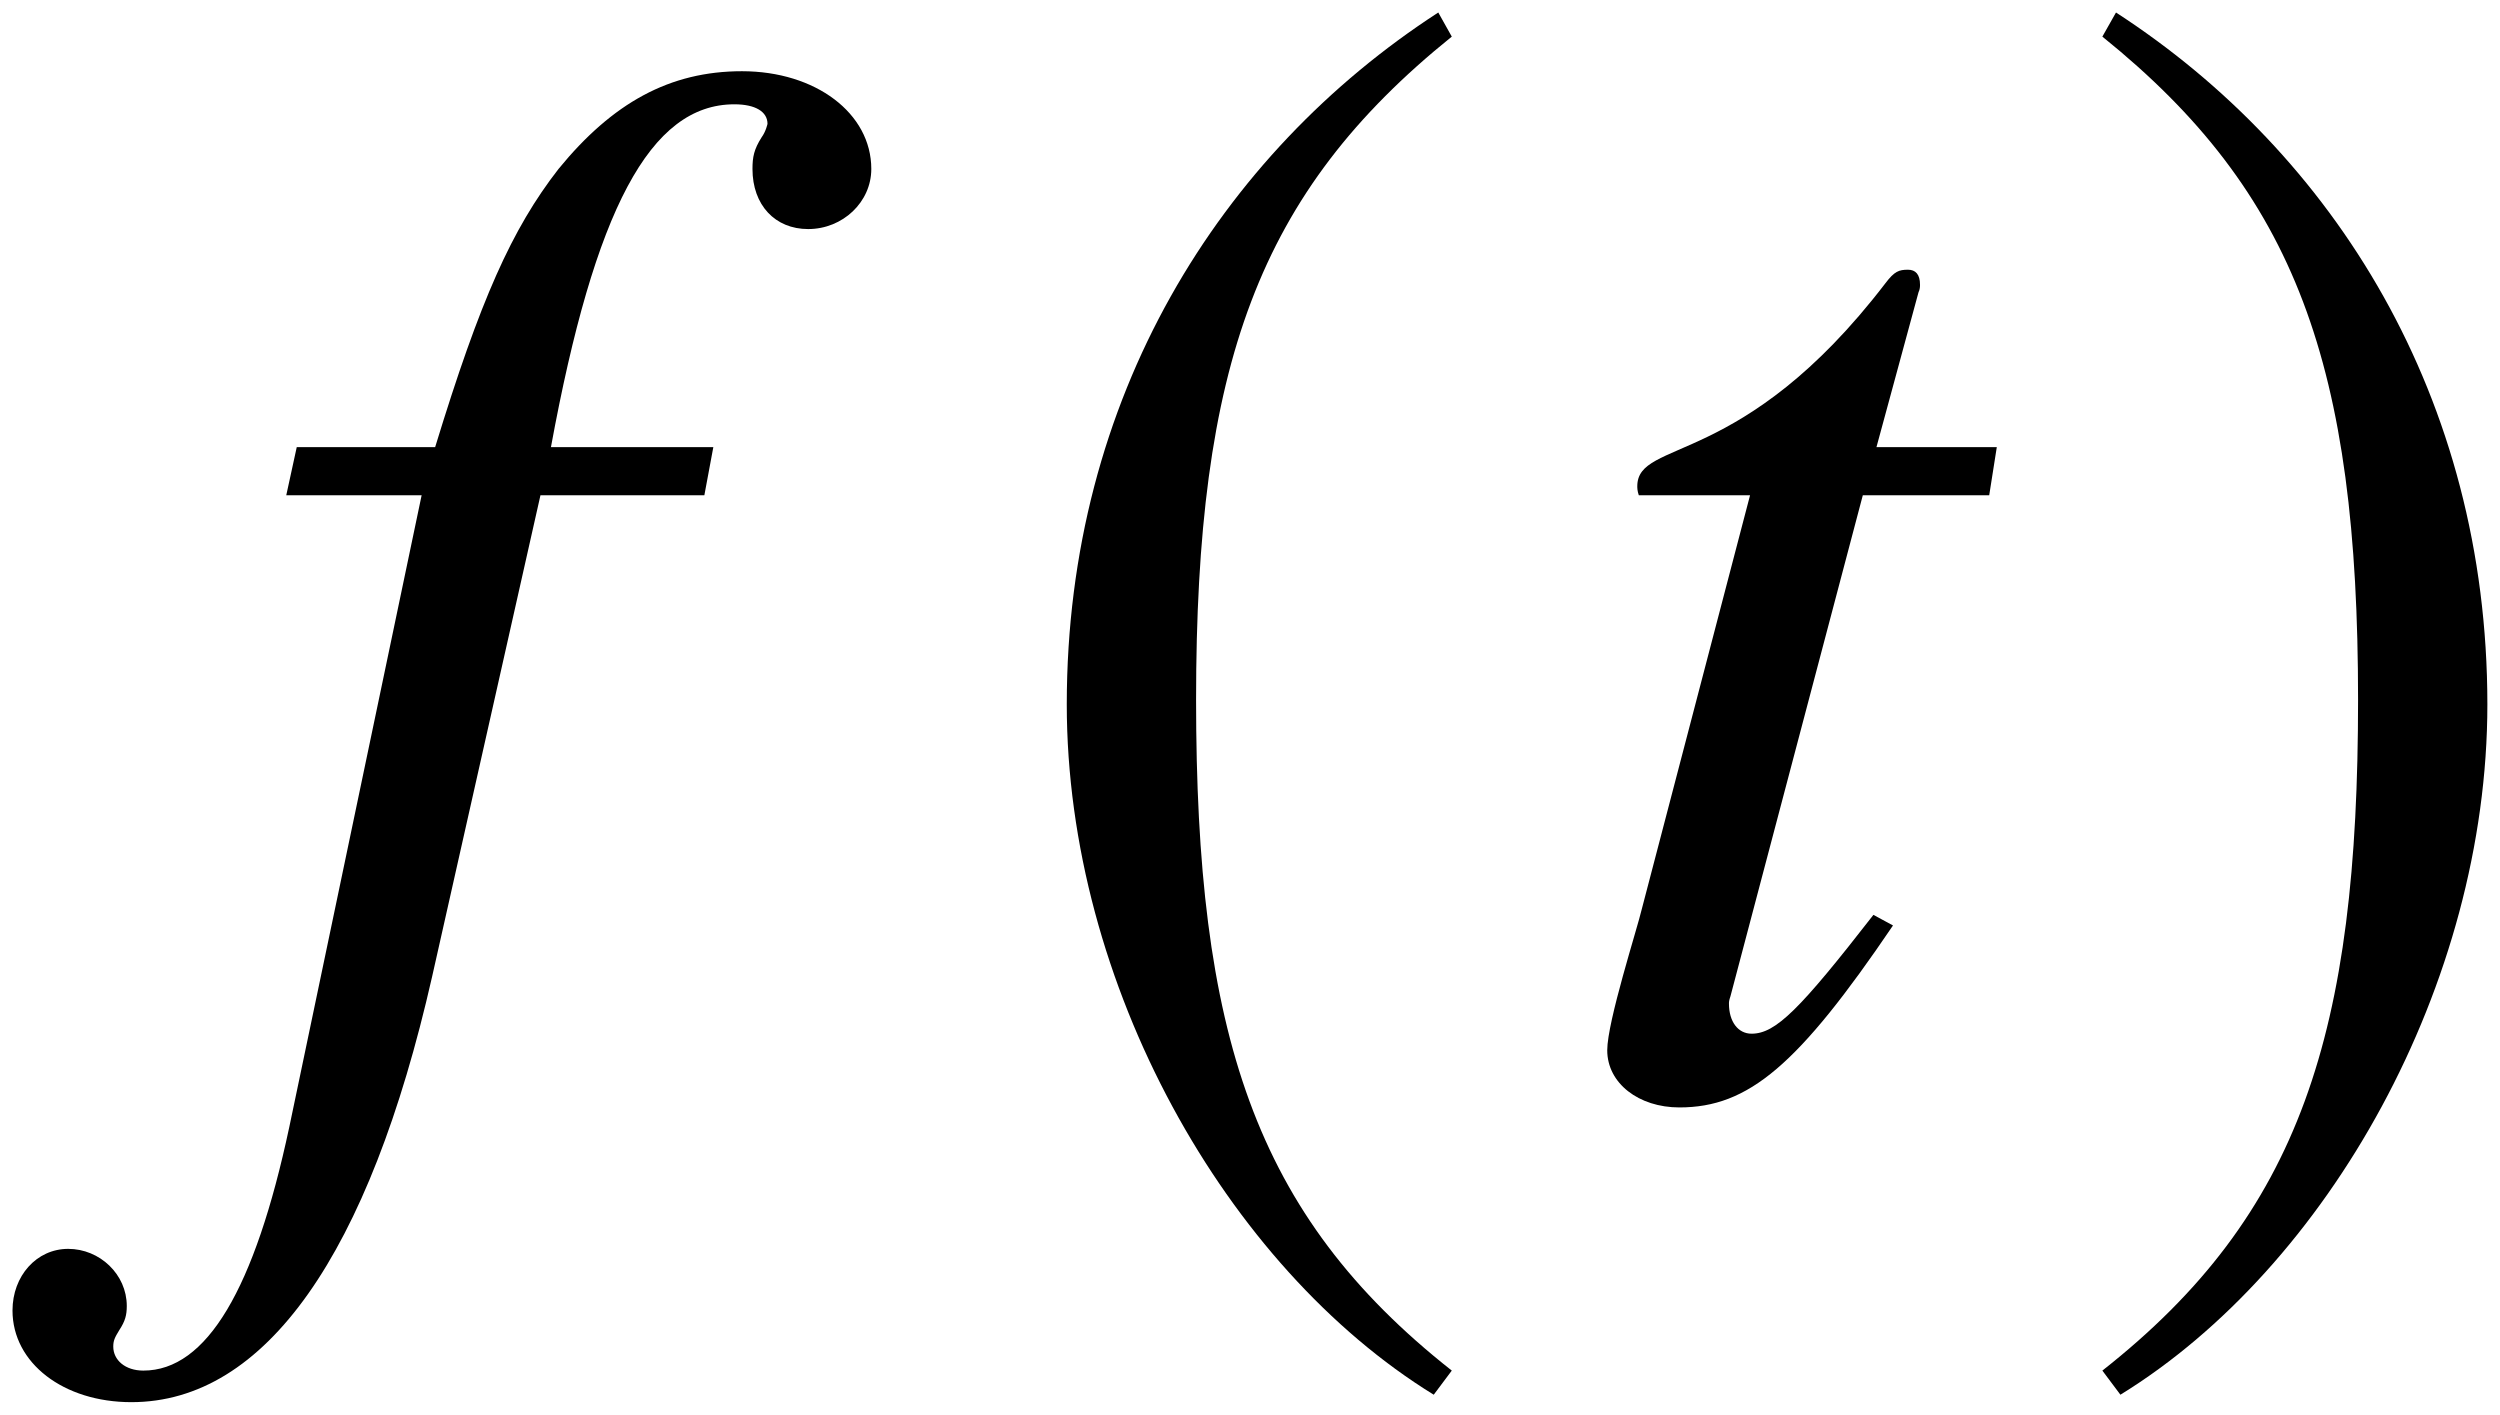
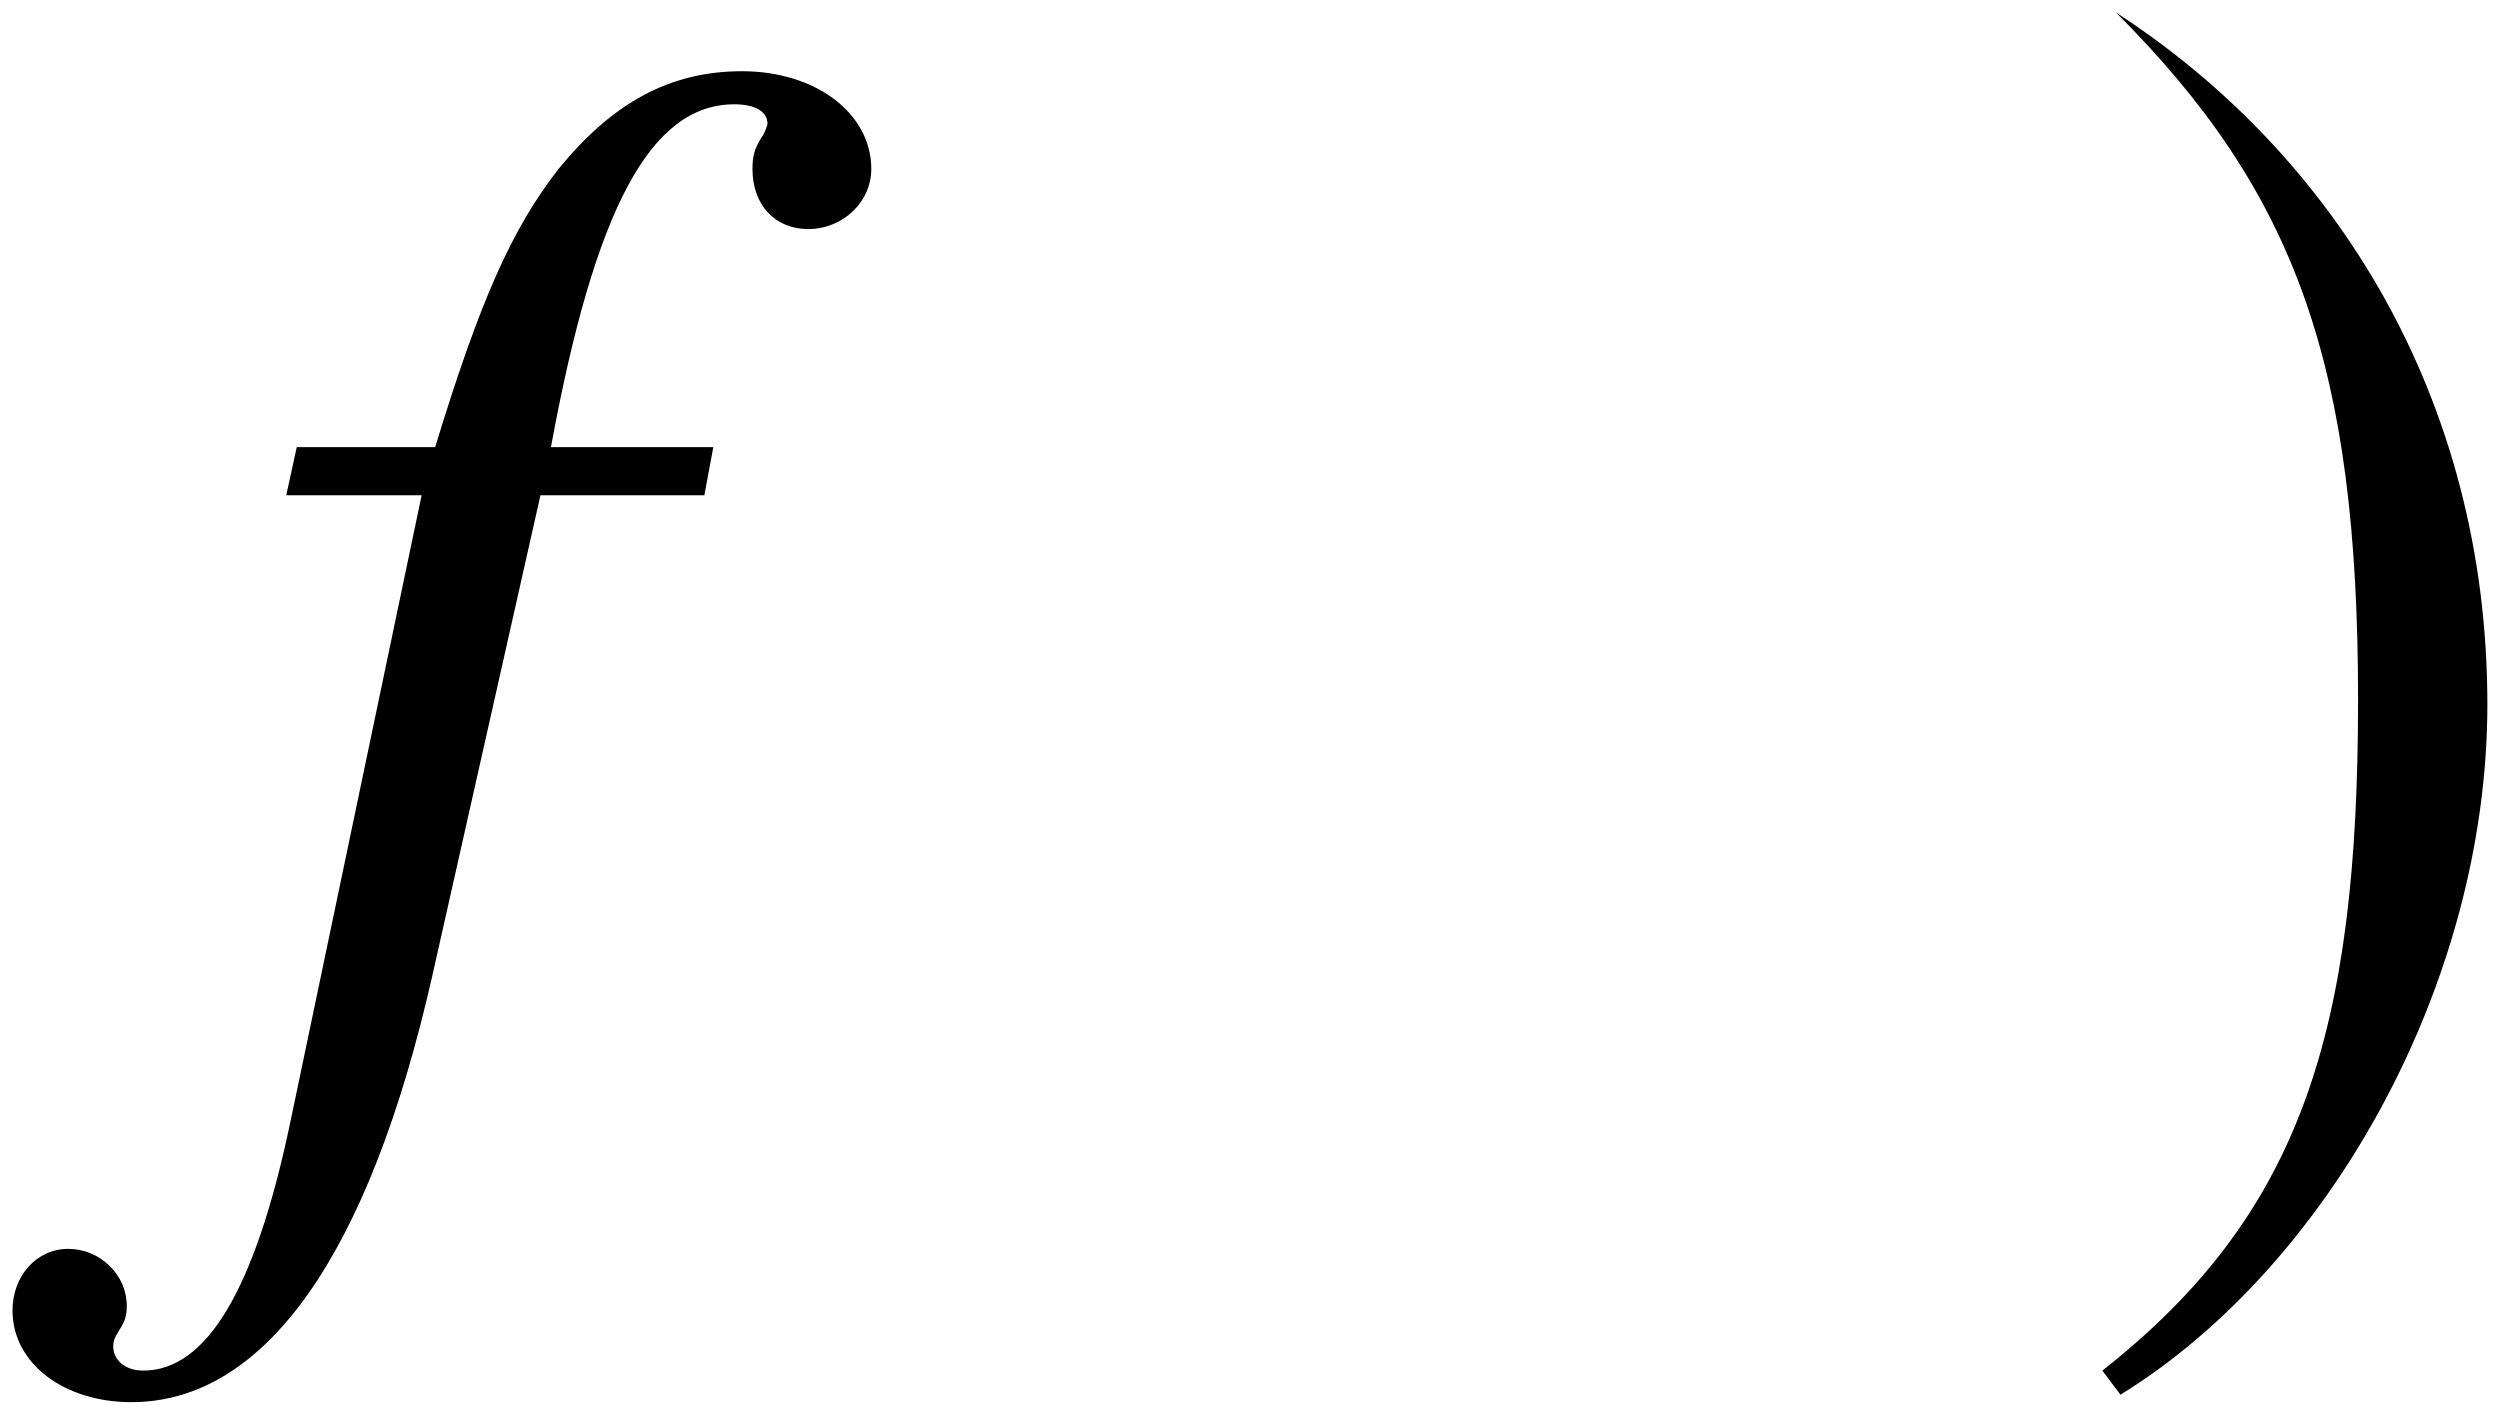
<svg xmlns="http://www.w3.org/2000/svg" xmlns:xlink="http://www.w3.org/1999/xlink" version="1.1" width="19.798pt" height="11.205pt" viewBox="51.584 60.433 19.798 11.205">
  <defs>
    <path id="g4-53" d="M5.05-7.301C5.05-7.742 4.609-8.075 4.026-8.075C3.454-8.075 3.001-7.825 2.573-7.301C2.203-6.825 1.953-6.265 1.596-5.098H.5L.417-4.717H1.489L.441 .286C.167 1.572-.214 2.215-.715 2.215C-.858 2.215-.953 2.132-.953 2.025C-.953 1.977-.941 1.953-.905 1.894C-.858 1.822-.846 1.775-.846 1.703C-.846 1.453-1.06 1.251-1.31 1.251S-1.751 1.465-1.751 1.739C-1.751 2.156-1.346 2.465-.81 2.465C.25 2.465 1.072 1.298 1.572-.905L2.43-4.717H3.728L3.799-5.098H2.513C2.859-6.98 3.299-7.813 3.966-7.813C4.133-7.813 4.228-7.754 4.228-7.658C4.228-7.658 4.216-7.599 4.181-7.551C4.121-7.456 4.109-7.396 4.109-7.301C4.109-7.015 4.288-6.825 4.55-6.825C4.824-6.825 5.05-7.039 5.05-7.301Z" />
-     <path id="g4-67" d="M3.526-5.098H2.573L2.906-6.324C2.918-6.348 2.918-6.372 2.918-6.384C2.918-6.467 2.882-6.503 2.823-6.503C2.751-6.503 2.716-6.491 2.644-6.396C1.513-4.919 .679-5.169 .679-4.788C.679-4.776 .679-4.752 .691-4.717H1.572L.715-1.441C.679-1.286 .441-.548 .441-.322C.441-.06 .691 .131 1.012 .131C1.56 .131 1.953-.202 2.704-1.31L2.549-1.394C1.965-.643 1.775-.453 1.584-.453C1.477-.453 1.405-.548 1.405-.691C1.405-.703 1.405-.715 1.417-.75L2.465-4.717H3.466L3.526-5.098Z" />
-     <path id="g1-185" d="M3.514-8.54C1.787-7.42 .572-5.491 .572-3.061C.572-.846 1.834 1.394 3.478 2.406L3.621 2.215C2.049 .977 1.596-.465 1.596-3.097C1.596-5.741 2.084-7.111 3.621-8.349L3.514-8.54Z" />
-     <path id="g1-186" d="M.453-8.54L.345-8.349C1.882-7.111 2.37-5.741 2.37-3.097C2.37-.465 1.918 .977 .345 2.215L.488 2.406C2.132 1.394 3.394-.846 3.394-3.061C3.394-5.491 2.18-7.42 .453-8.54Z" />
+     <path id="g1-186" d="M.453-8.54C1.882-7.111 2.37-5.741 2.37-3.097C2.37-.465 1.918 .977 .345 2.215L.488 2.406C2.132 1.394 3.394-.846 3.394-3.061C3.394-5.491 2.18-7.42 .453-8.54Z" />
  </defs>
  <g id="page1">
    <use x="53.434" y="69.072" xlink:href="#g4-53" />
    <use x="59.46" y="69.072" xlink:href="#g1-185" />
    <use x="63.871" y="69.072" xlink:href="#g4-67" />
    <use x="67.888" y="69.072" xlink:href="#g1-186" />
  </g>
</svg>